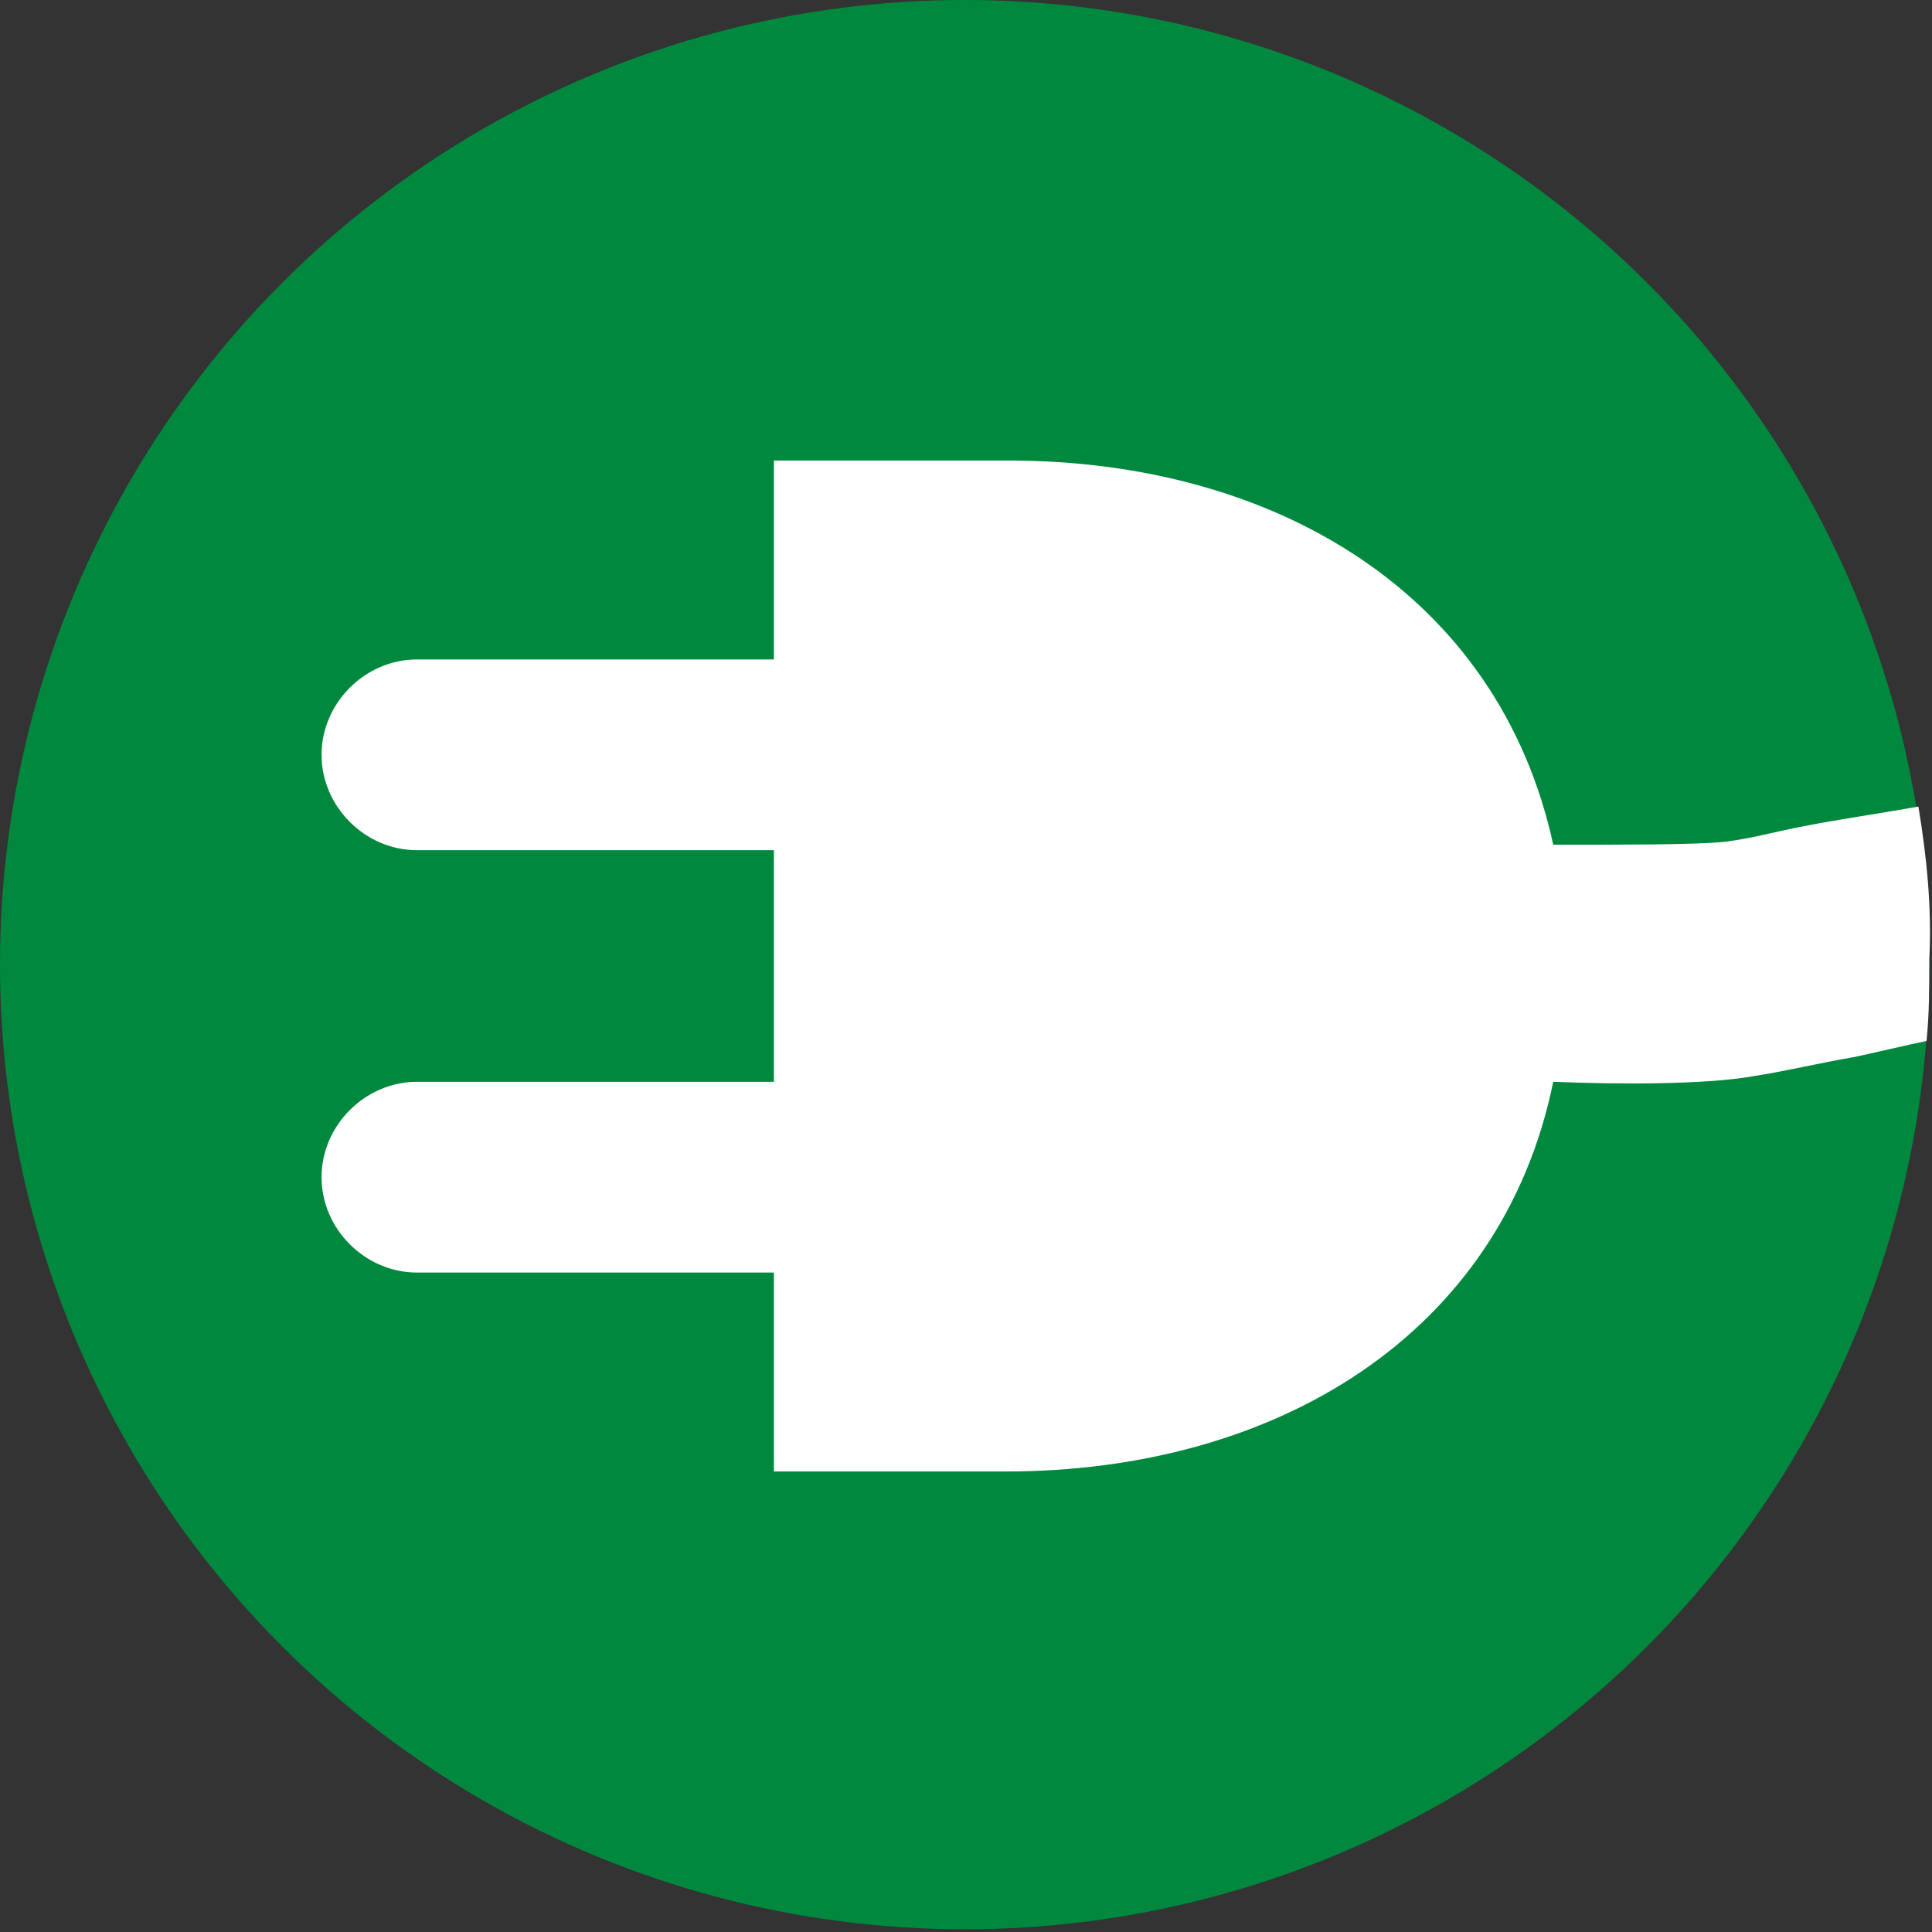
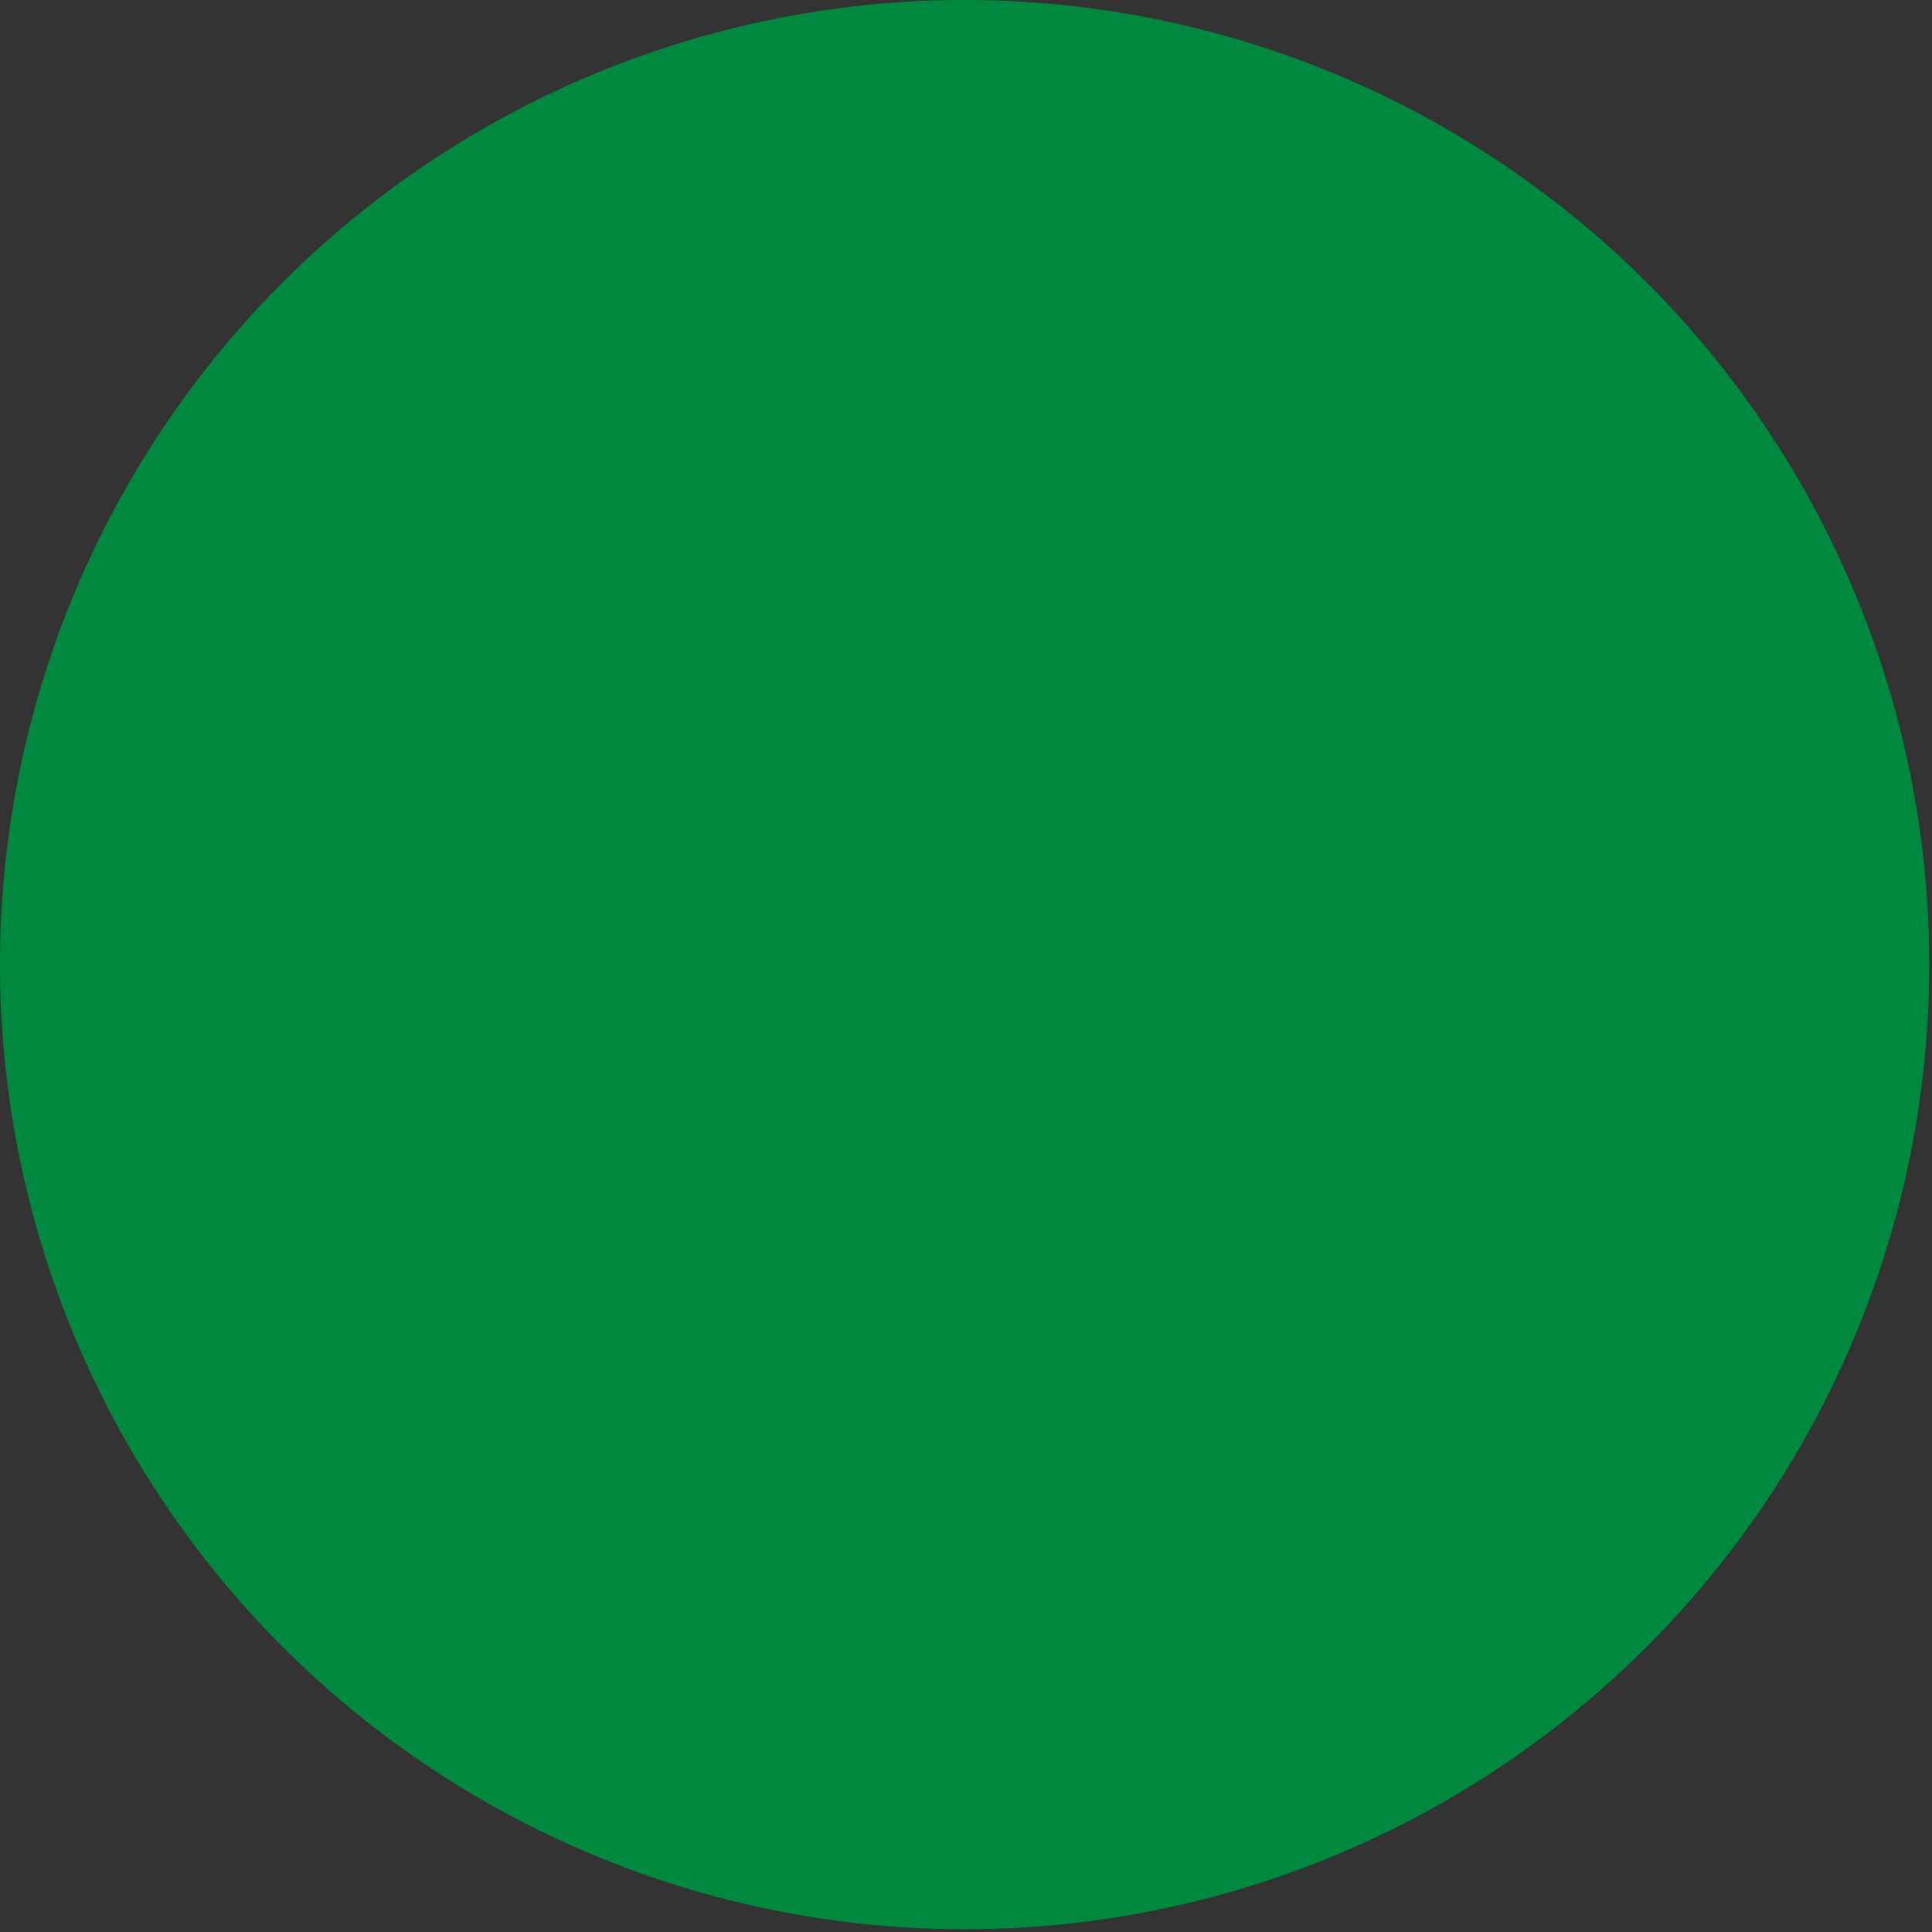
<svg xmlns="http://www.w3.org/2000/svg" version="1.1" x="0px" y="0px" viewBox="0 0 7.09 7.09" style="enable-background:new 0 0 7.09 7.09;" xml:space="preserve">
  <rect x="0" y="0" width="7.09" height="7.09" fill="#333333" stroke="none" />
  <style type="text/css">
	.st0{fill:#00893E;}
	.st1{fill:#FFFFFF;}
</style>
  <g id="bici">
</g>
  <g id="IN041_x5F_stazione_x5F_ric_x5F_ebike">
    <g>
      <circle class="st0" cx="3.54" cy="3.54" r="3.54" />
    </g>
    <g>
-       <path class="st1" d="M7.04,2.96C6.93,2.98,6.73,3.01,6.63,3.03C6.52,3.05,6.42,3.08,6.32,3.09C6.22,3.1,5.95,3.1,5.7,3.1    c-0.2-0.92-1.02-1.41-2-1.41H2.84v0.73H1.53c-0.19,0-0.35,0.16-0.35,0.35s0.16,0.35,0.35,0.35h1.31v0.85H1.53    c-0.19,0-0.35,0.16-0.35,0.35c0,0.19,0.16,0.35,0.35,0.35h1.31v0.73h0.85c0.99,0,1.82-0.5,2.01-1.43    c0.25,0.01,0.56,0.01,0.73-0.02C6.56,3.93,6.68,3.9,6.8,3.88c0.05-0.01,0.22-0.05,0.27-0.06c0.01-0.1,0.01-0.19,0.01-0.3    C7.09,3.33,7.07,3.14,7.04,2.96z" />
-     </g>
+       </g>
  </g>
</svg>